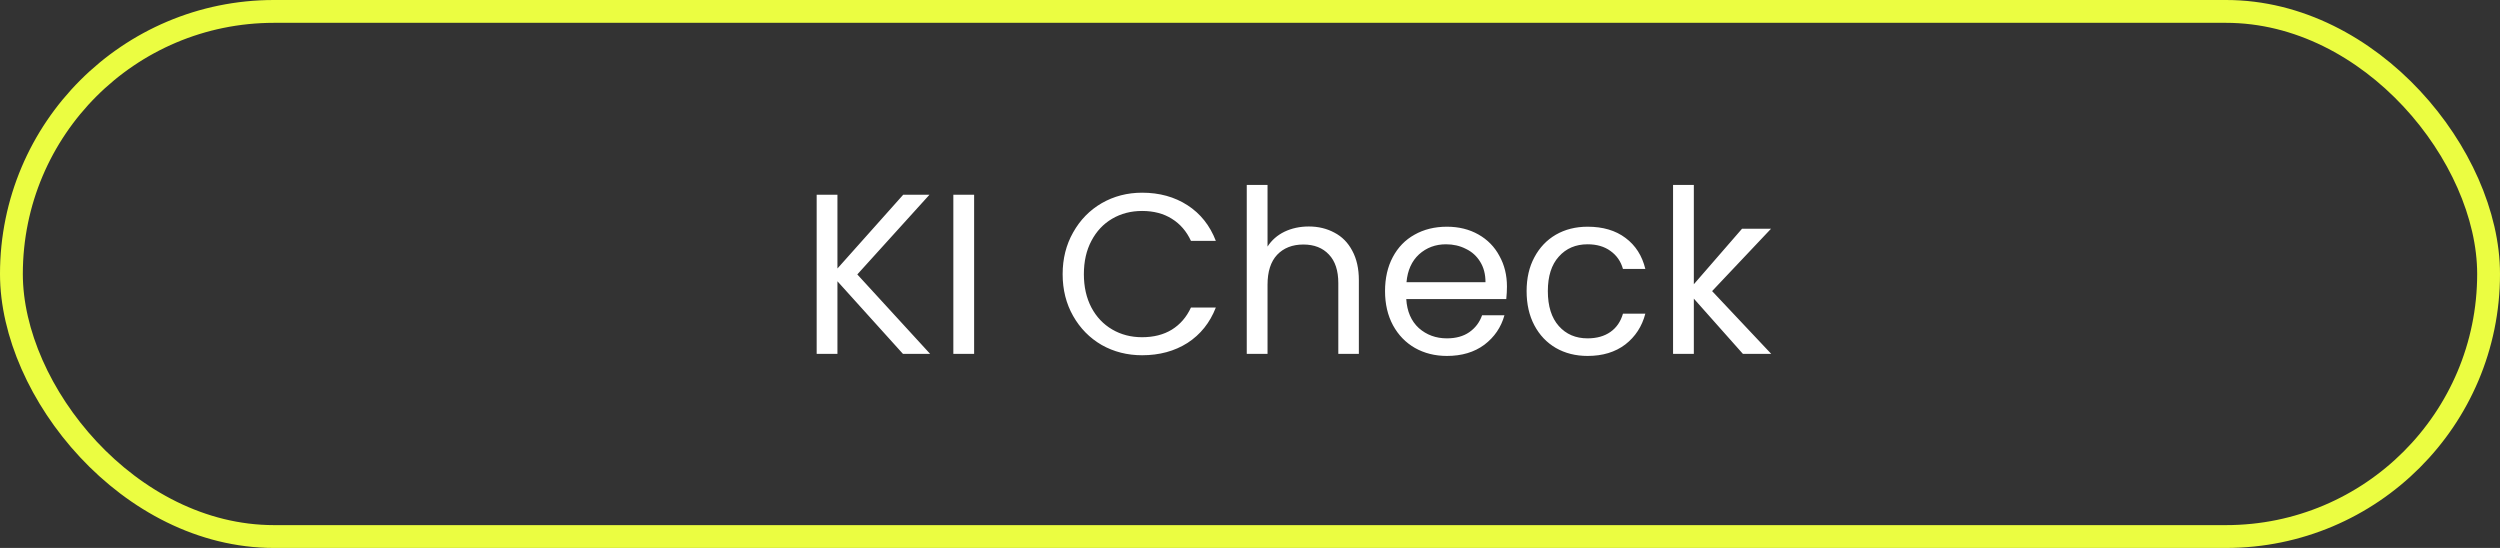
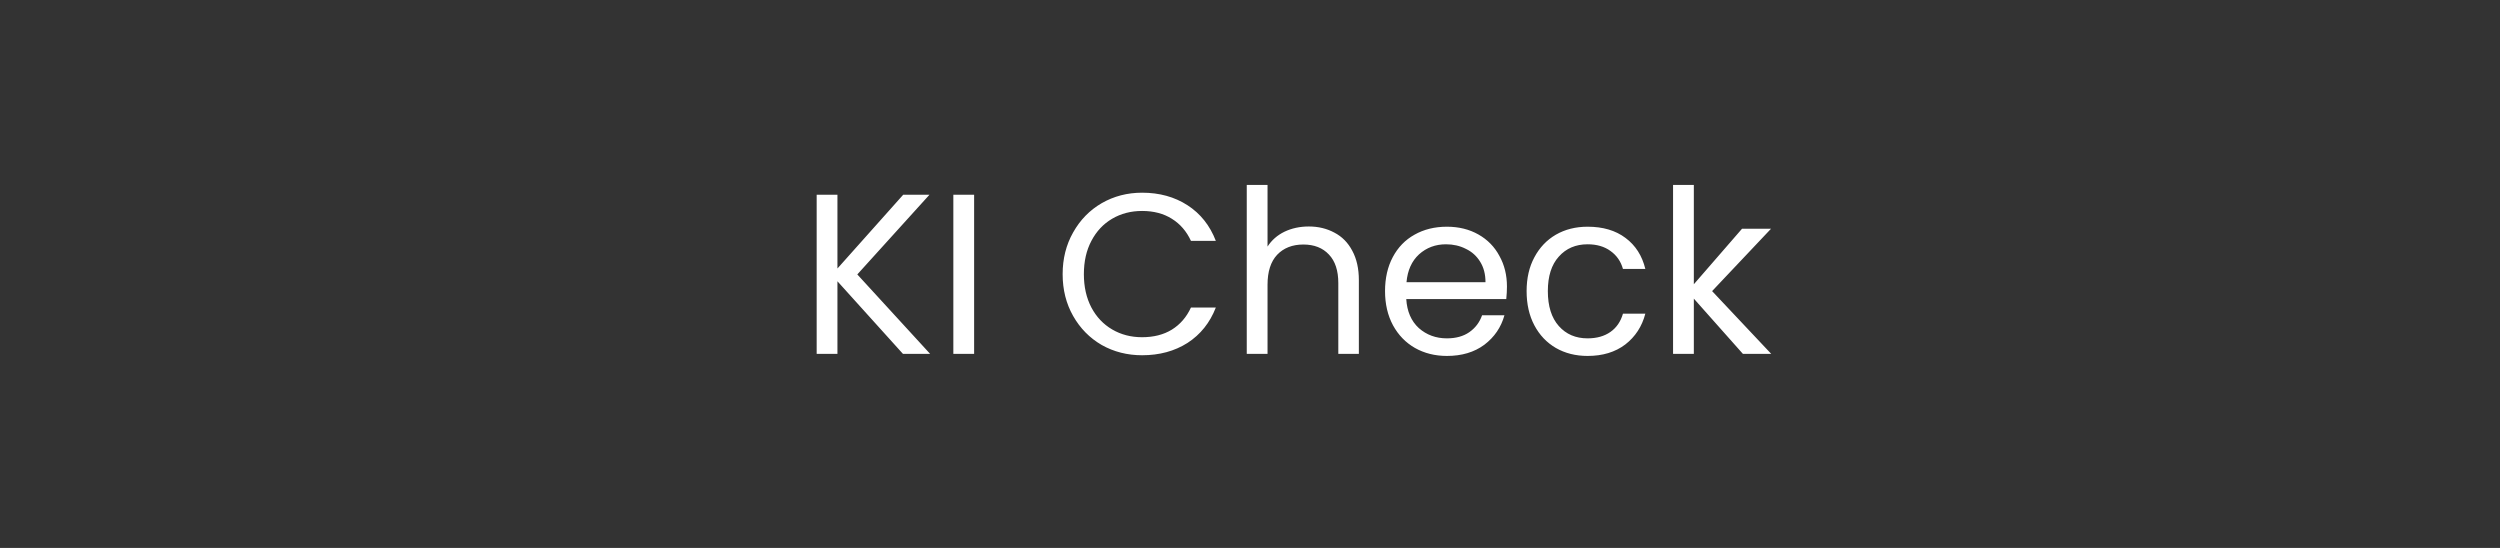
<svg xmlns="http://www.w3.org/2000/svg" width="219" height="48" viewBox="0 0 219 48" fill="none">
  <rect x="0" y="0" width="219" height="48" fill="#333333" stroke="none" />
-   <rect x="1" y="1" width="217" height="46" rx="23" stroke="#EBFD41" stroke-width="2" />
  <path d="M79.1 31L73.36 24.64V31H71.54V17.06H73.36V23.52L79.12 17.06H81.42L75.1 24.04L81.48 31H79.1ZM85.333 17.06V31H83.513V17.06H85.333ZM93.087 24.02C93.087 22.66 93.393 21.44 94.007 20.36C94.62 19.267 95.453 18.413 96.507 17.8C97.573 17.187 98.753 16.88 100.047 16.88C101.567 16.88 102.893 17.247 104.027 17.98C105.16 18.713 105.987 19.753 106.507 21.1H104.327C103.94 20.26 103.38 19.613 102.647 19.16C101.927 18.707 101.06 18.48 100.047 18.48C99.073 18.48 98.2 18.707 97.427 19.16C96.653 19.613 96.047 20.26 95.607 21.1C95.167 21.927 94.947 22.9 94.947 24.02C94.947 25.127 95.167 26.1 95.607 26.94C96.047 27.767 96.653 28.407 97.427 28.86C98.2 29.313 99.073 29.54 100.047 29.54C101.06 29.54 101.927 29.32 102.647 28.88C103.38 28.427 103.94 27.78 104.327 26.94H106.507C105.987 28.273 105.16 29.307 104.027 30.04C102.893 30.76 101.567 31.12 100.047 31.12C98.753 31.12 97.573 30.82 96.507 30.22C95.453 29.607 94.62 28.76 94.007 27.68C93.393 26.6 93.087 25.38 93.087 24.02ZM114.656 19.84C115.482 19.84 116.229 20.02 116.896 20.38C117.562 20.727 118.082 21.253 118.456 21.96C118.842 22.667 119.036 23.527 119.036 24.54V31H117.236V24.8C117.236 23.707 116.962 22.873 116.416 22.3C115.869 21.713 115.122 21.42 114.176 21.42C113.216 21.42 112.449 21.72 111.876 22.32C111.316 22.92 111.036 23.793 111.036 24.94V31H109.216V16.2H111.036V21.6C111.396 21.04 111.889 20.607 112.516 20.3C113.156 19.993 113.869 19.84 114.656 19.84ZM132.009 25.1C132.009 25.447 131.989 25.813 131.949 26.2H123.189C123.255 27.28 123.622 28.127 124.289 28.74C124.969 29.34 125.789 29.64 126.749 29.64C127.535 29.64 128.189 29.46 128.709 29.1C129.242 28.727 129.615 28.233 129.829 27.62H131.789C131.495 28.673 130.909 29.533 130.029 30.2C129.149 30.853 128.055 31.18 126.749 31.18C125.709 31.18 124.775 30.947 123.949 30.48C123.135 30.013 122.495 29.353 122.029 28.5C121.562 27.633 121.329 26.633 121.329 25.5C121.329 24.367 121.555 23.373 122.009 22.52C122.462 21.667 123.095 21.013 123.909 20.56C124.735 20.093 125.682 19.86 126.749 19.86C127.789 19.86 128.709 20.087 129.509 20.54C130.309 20.993 130.922 21.62 131.349 22.42C131.789 23.207 132.009 24.1 132.009 25.1ZM130.129 24.72C130.129 24.027 129.975 23.433 129.669 22.94C129.362 22.433 128.942 22.053 128.409 21.8C127.889 21.533 127.309 21.4 126.669 21.4C125.749 21.4 124.962 21.693 124.309 22.28C123.669 22.867 123.302 23.68 123.209 24.72H130.129ZM133.731 25.5C133.731 24.367 133.958 23.38 134.411 22.54C134.864 21.687 135.491 21.027 136.291 20.56C137.104 20.093 138.031 19.86 139.071 19.86C140.418 19.86 141.524 20.187 142.391 20.84C143.271 21.493 143.851 22.4 144.131 23.56H142.171C141.984 22.893 141.618 22.367 141.071 21.98C140.538 21.593 139.871 21.4 139.071 21.4C138.031 21.4 137.191 21.76 136.551 22.48C135.911 23.187 135.591 24.193 135.591 25.5C135.591 26.82 135.911 27.84 136.551 28.56C137.191 29.28 138.031 29.64 139.071 29.64C139.871 29.64 140.538 29.453 141.071 29.08C141.604 28.707 141.971 28.173 142.171 27.48H144.131C143.838 28.6 143.251 29.5 142.371 30.18C141.491 30.847 140.391 31.18 139.071 31.18C138.031 31.18 137.104 30.947 136.291 30.48C135.491 30.013 134.864 29.353 134.411 28.5C133.958 27.647 133.731 26.647 133.731 25.5ZM152.68 31L148.38 26.16V31H146.56V16.2H148.38V24.9L152.6 20.04H155.14L149.98 25.5L155.16 31H152.68Z" fill="white" />
</svg>